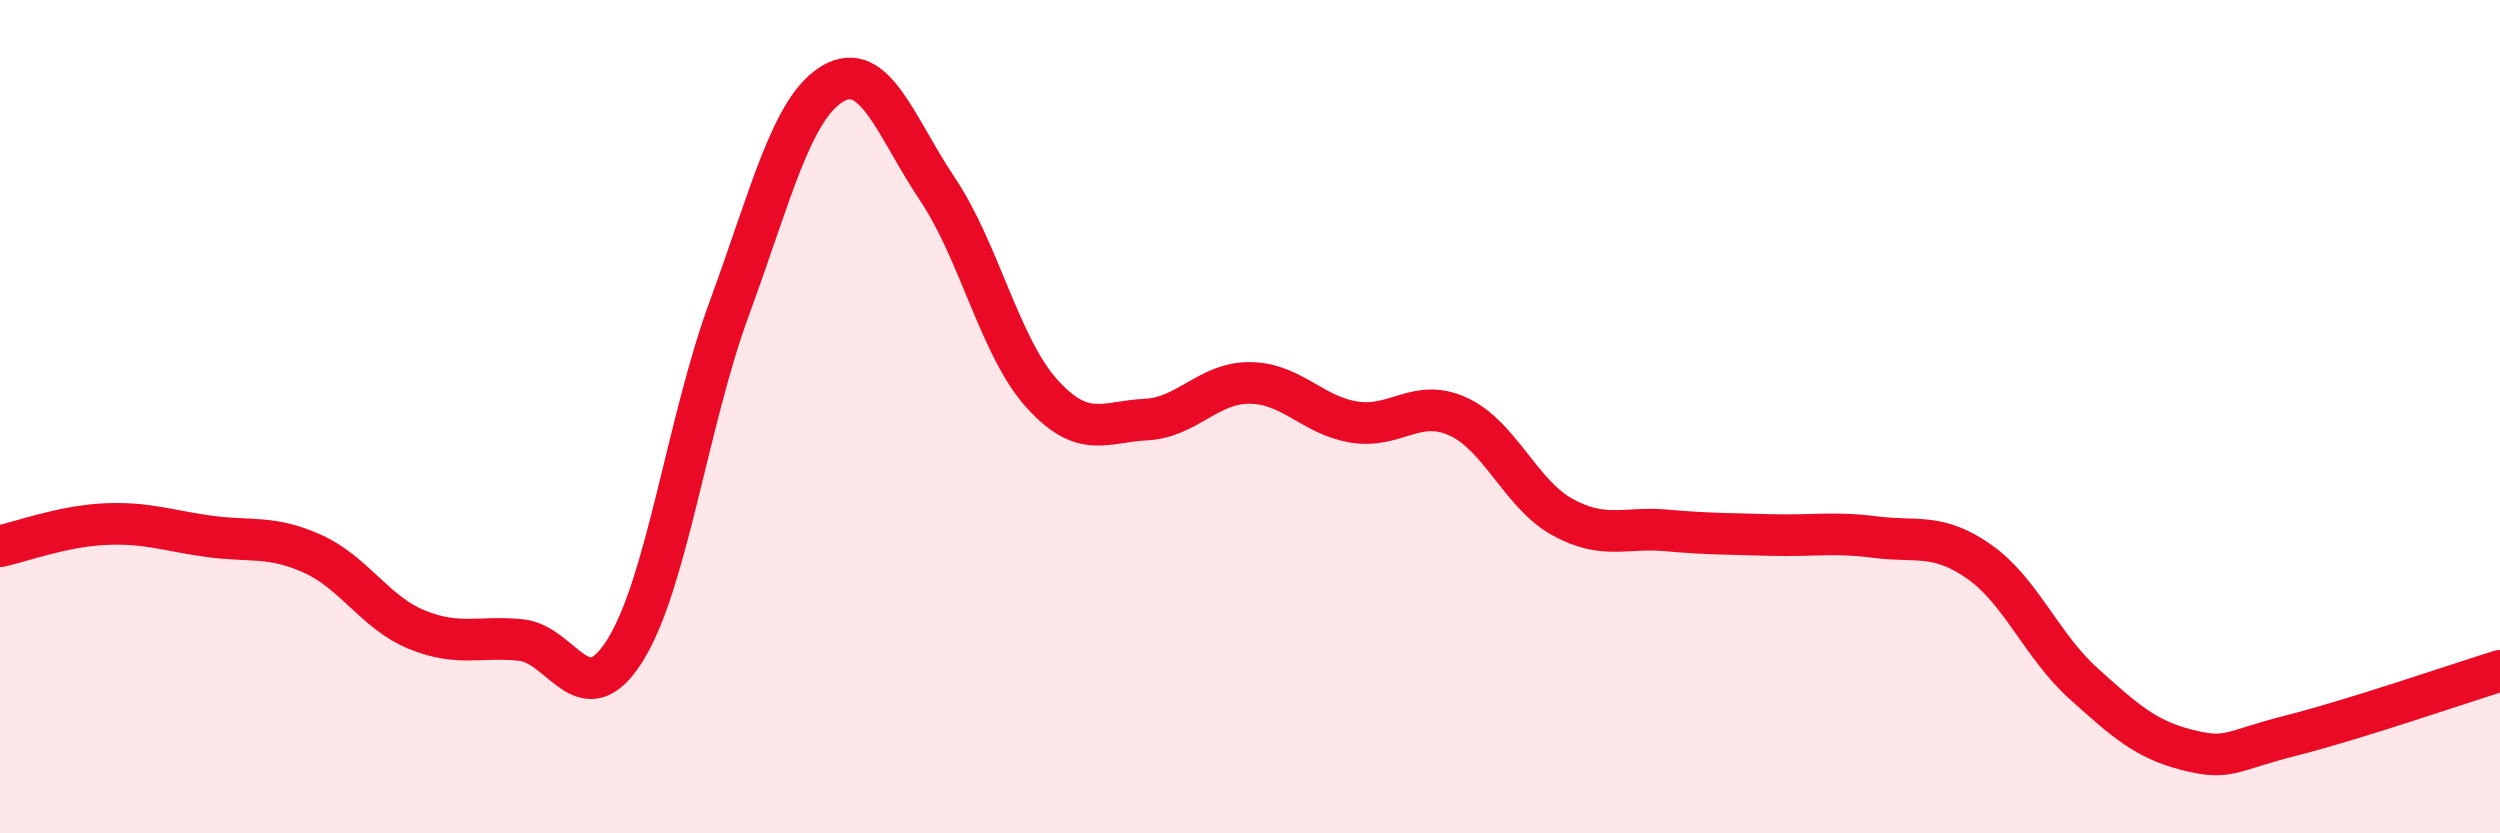
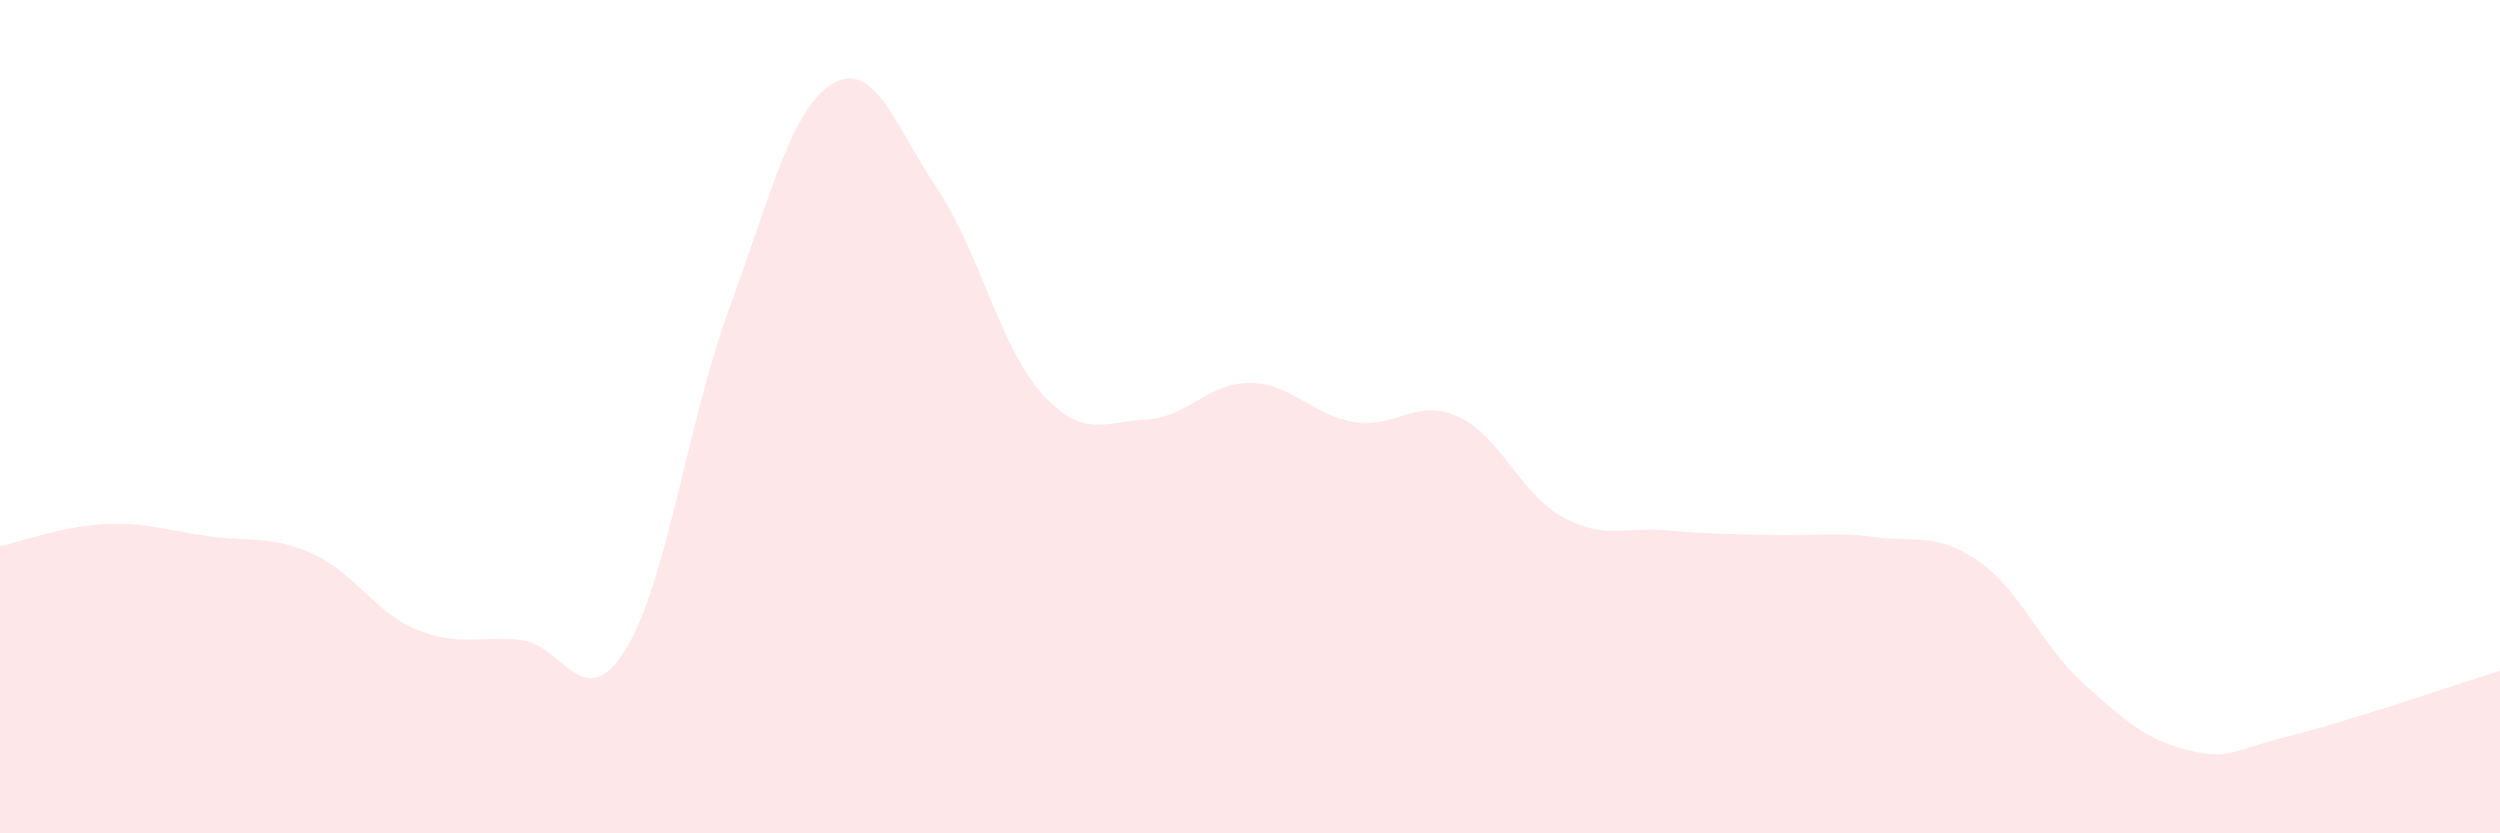
<svg xmlns="http://www.w3.org/2000/svg" width="60" height="20" viewBox="0 0 60 20">
  <path d="M 0,13.11 C 0.5,13 1.5,12.63 2.5,12.58 C 3.5,12.53 4,12.73 5,12.87 C 6,13.01 6.5,12.84 7.5,13.29 C 8.5,13.74 9,14.7 10,15.11 C 11,15.52 11.5,15.26 12.5,15.36 C 13.5,15.46 14,17.2 15,15.61 C 16,14.02 16.5,10.13 17.5,7.41 C 18.5,4.69 19,2.57 20,2 C 21,1.43 21.5,3.05 22.5,4.54 C 23.5,6.03 24,8.33 25,9.44 C 26,10.55 26.5,10.12 27.5,10.07 C 28.5,10.02 29,9.18 30,9.19 C 31,9.2 31.5,9.97 32.5,10.13 C 33.5,10.29 34,9.54 35,10 C 36,10.46 36.5,11.86 37.5,12.41 C 38.5,12.96 39,12.64 40,12.73 C 41,12.82 41.5,12.81 42.5,12.84 C 43.5,12.87 44,12.76 45,12.89 C 46,13.02 46.5,12.78 47.5,13.48 C 48.5,14.18 49,15.5 50,16.4 C 51,17.3 51.5,17.75 52.5,18 C 53.5,18.25 53.5,18.03 55,17.65 C 56.5,17.27 59,16.41 60,16.1L60 20L0 20Z" fill="#EB0A25" opacity="0.1" stroke-linecap="round" stroke-linejoin="round" />
-   <path d="M 0,13.11 C 0.5,13 1.5,12.63 2.5,12.58 C 3.5,12.53 4,12.73 5,12.87 C 6,13.01 6.5,12.84 7.5,13.29 C 8.5,13.74 9,14.7 10,15.11 C 11,15.52 11.5,15.26 12.5,15.36 C 13.5,15.46 14,17.2 15,15.61 C 16,14.02 16.5,10.13 17.5,7.41 C 18.5,4.69 19,2.57 20,2 C 21,1.43 21.5,3.05 22.5,4.54 C 23.5,6.03 24,8.33 25,9.44 C 26,10.55 26.5,10.12 27.5,10.07 C 28.5,10.02 29,9.18 30,9.19 C 31,9.2 31.5,9.97 32.5,10.13 C 33.5,10.29 34,9.54 35,10 C 36,10.46 36.5,11.86 37.5,12.41 C 38.5,12.96 39,12.64 40,12.73 C 41,12.82 41.5,12.81 42.5,12.84 C 43.5,12.87 44,12.76 45,12.89 C 46,13.02 46.5,12.78 47.5,13.48 C 48.5,14.18 49,15.5 50,16.4 C 51,17.3 51.5,17.75 52.5,18 C 53.5,18.25 53.5,18.03 55,17.65 C 56.5,17.27 59,16.41 60,16.1" stroke="#EB0A25" stroke-width="1" fill="none" stroke-linecap="round" stroke-linejoin="round" />
</svg>